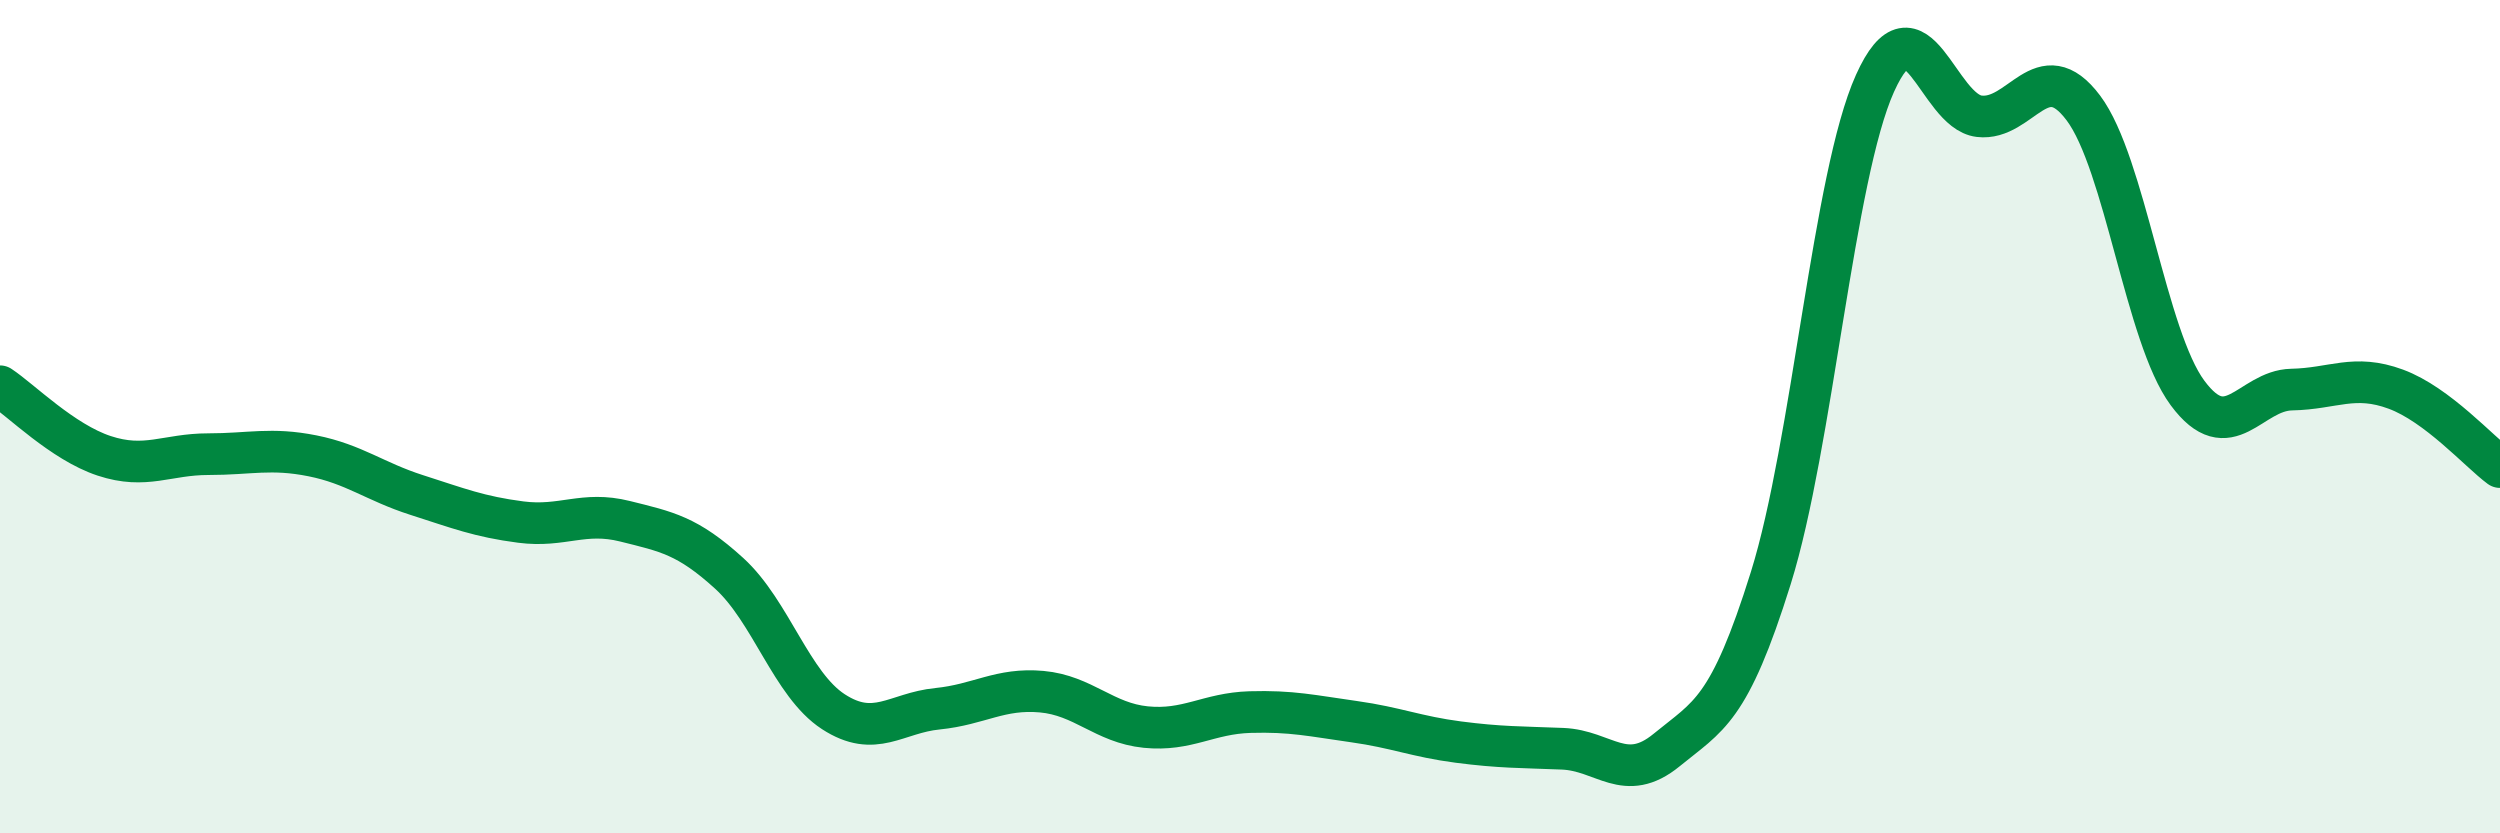
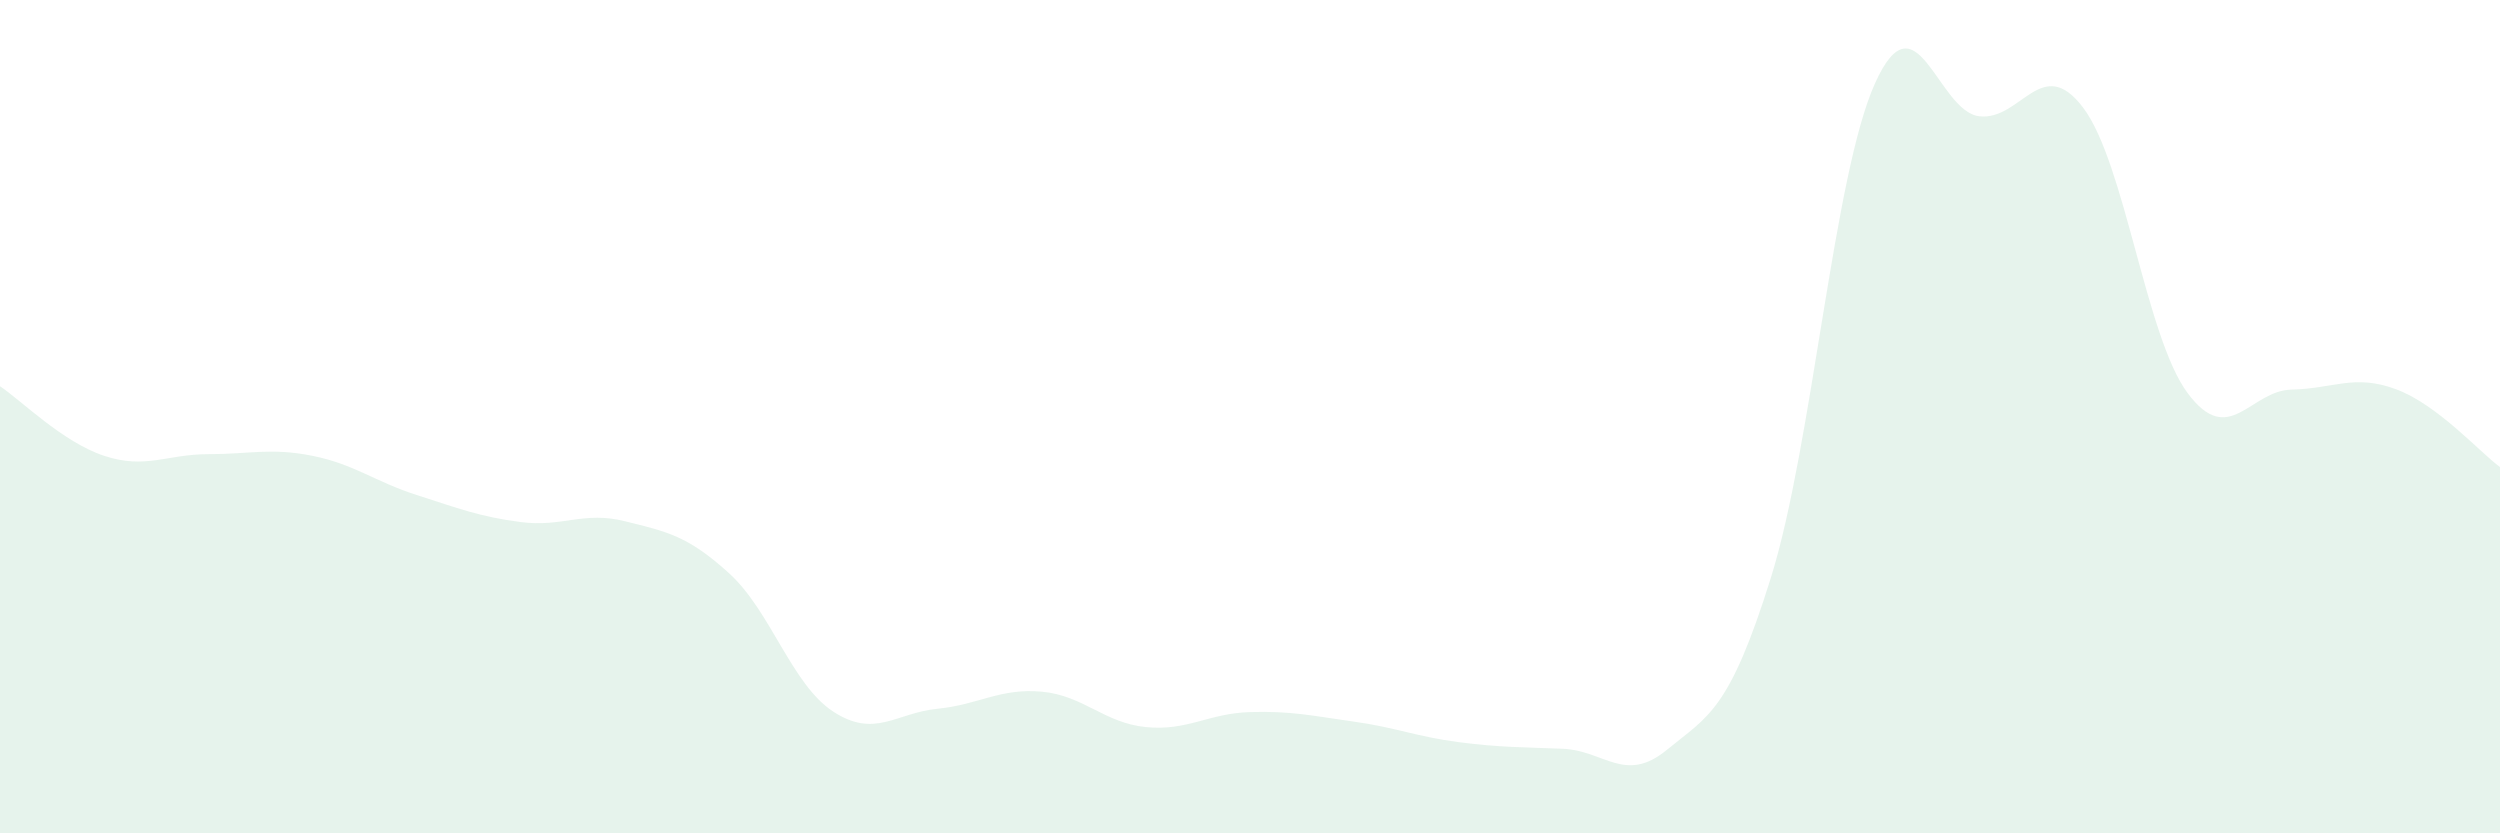
<svg xmlns="http://www.w3.org/2000/svg" width="60" height="20" viewBox="0 0 60 20">
  <path d="M 0,9.27 C 0.5,9.6 1.5,10.61 2.5,10.94 C 3.5,11.27 4,10.9 5,10.9 C 6,10.9 6.5,10.74 7.5,10.94 C 8.5,11.14 9,11.56 10,11.88 C 11,12.2 11.5,12.4 12.5,12.53 C 13.5,12.66 14,12.26 15,12.51 C 16,12.76 16.5,12.85 17.5,13.76 C 18.5,14.67 19,16.43 20,17.08 C 21,17.73 21.5,17.11 22.5,17.01 C 23.5,16.91 24,16.51 25,16.6 C 26,16.69 26.5,17.35 27.5,17.45 C 28.5,17.55 29,17.12 30,17.09 C 31,17.06 31.5,17.18 32.5,17.32 C 33.5,17.46 34,17.68 35,17.81 C 36,17.94 36.5,17.93 37.5,17.97 C 38.5,18.01 39,18.82 40,18 C 41,17.18 41.5,17.07 42.5,13.87 C 43.5,10.67 44,4.22 45,2 C 46,-0.22 46.5,2.67 47.5,2.79 C 48.5,2.91 49,1.26 50,2.59 C 51,3.92 51.5,8.08 52.5,9.43 C 53.5,10.78 54,9.37 55,9.35 C 56,9.33 56.5,8.97 57.5,9.34 C 58.5,9.71 59.5,10.84 60,11.21L60 20L0 20Z" fill="#008740" opacity="0.1" stroke-linecap="round" stroke-linejoin="round" />
-   <path d="M 0,9.27 C 0.5,9.6 1.5,10.61 2.5,10.94 C 3.5,11.27 4,10.9 5,10.9 C 6,10.9 6.5,10.74 7.5,10.94 C 8.5,11.14 9,11.56 10,11.88 C 11,12.2 11.5,12.4 12.5,12.53 C 13.5,12.66 14,12.26 15,12.51 C 16,12.76 16.5,12.85 17.5,13.76 C 18.5,14.67 19,16.43 20,17.08 C 21,17.73 21.5,17.11 22.5,17.01 C 23.5,16.91 24,16.51 25,16.6 C 26,16.69 26.5,17.35 27.5,17.45 C 28.5,17.55 29,17.12 30,17.09 C 31,17.06 31.5,17.18 32.5,17.32 C 33.5,17.46 34,17.68 35,17.81 C 36,17.94 36.5,17.93 37.5,17.97 C 38.5,18.01 39,18.82 40,18 C 41,17.18 41.5,17.07 42.5,13.87 C 43.5,10.67 44,4.22 45,2 C 46,-0.22 46.5,2.67 47.5,2.79 C 48.5,2.91 49,1.26 50,2.59 C 51,3.92 51.5,8.08 52.5,9.43 C 53.5,10.78 54,9.37 55,9.35 C 56,9.33 56.5,8.97 57.5,9.34 C 58.5,9.71 59.5,10.84 60,11.21" stroke="#008740" stroke-width="1" fill="none" stroke-linecap="round" stroke-linejoin="round" />
</svg>